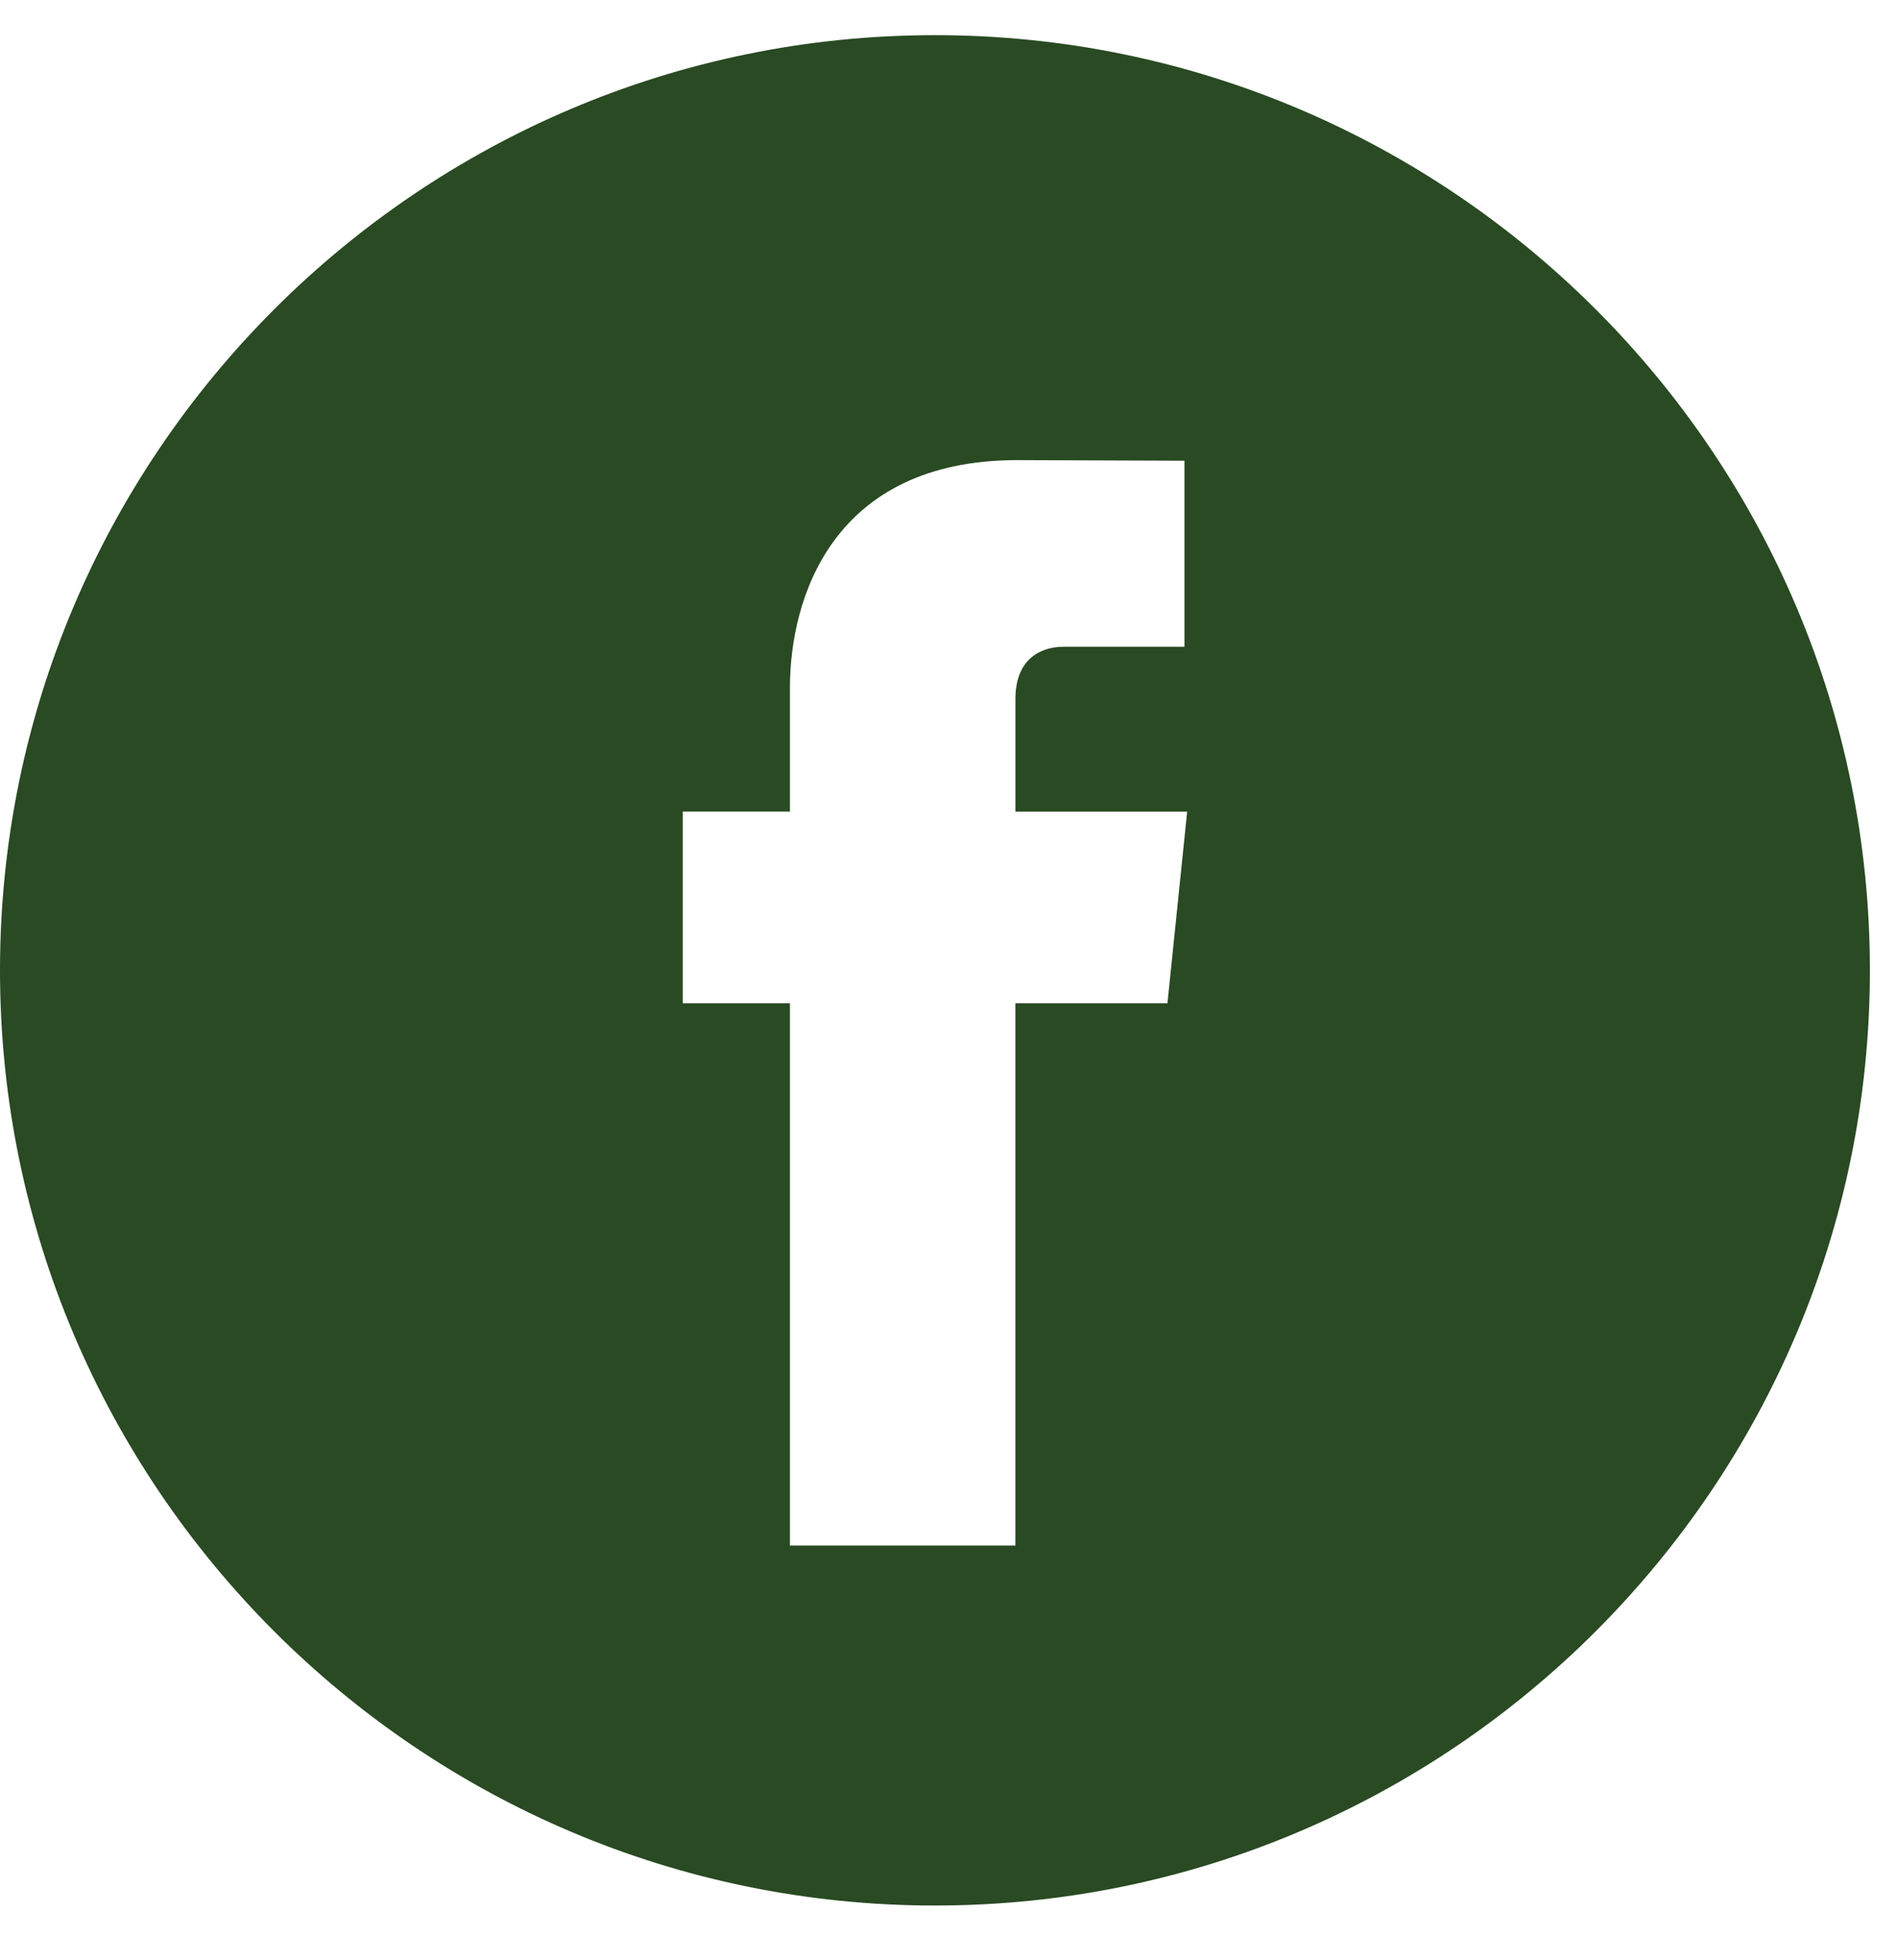
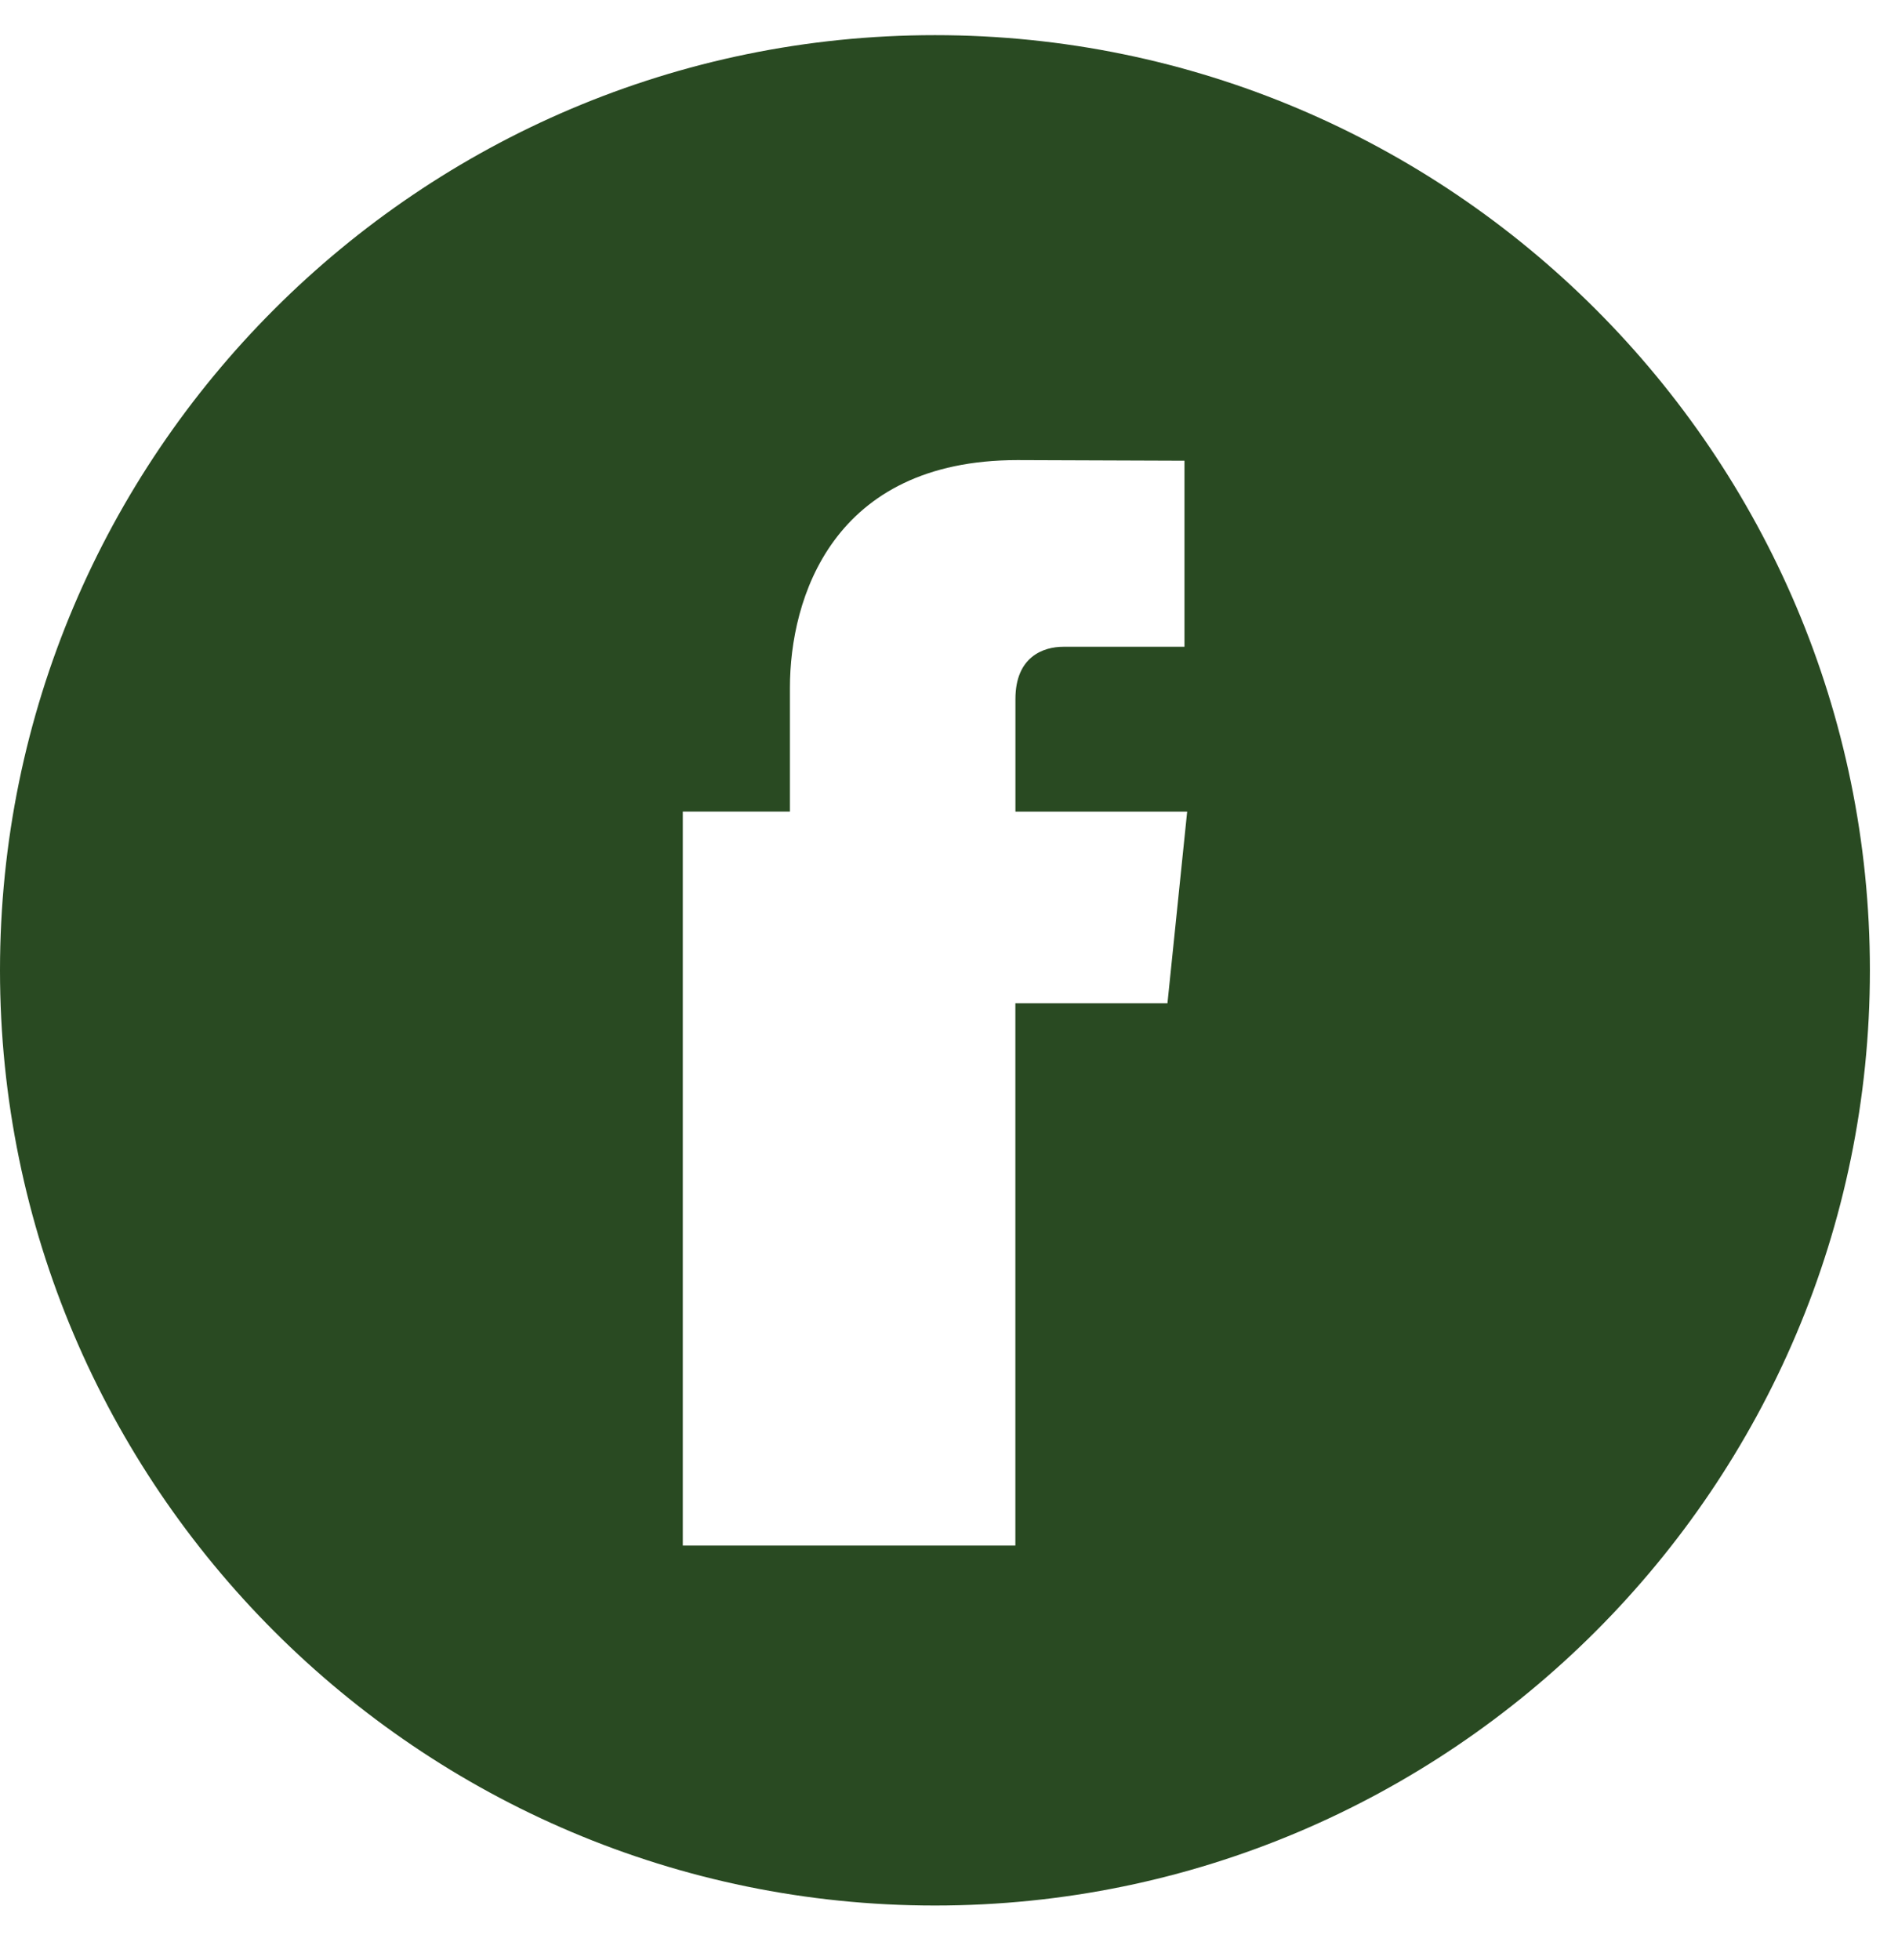
<svg xmlns="http://www.w3.org/2000/svg" width="31" height="32" viewBox="0 0 31 32" fill="none">
-   <path d="M15.271 0.574C6.85 0.574 0 7.424 0 15.844C0 24.264 6.85 31.115 15.271 31.115C23.69 31.115 30.541 24.264 30.541 15.844C30.541 7.424 23.691 0.574 15.271 0.574ZM19.068 16.382H16.584V25.237H12.902C12.902 25.237 12.902 20.398 12.902 16.382H11.152V13.252H12.902V11.228C12.902 9.778 13.591 7.513 16.618 7.513L19.346 7.523V10.561C19.346 10.561 17.688 10.561 17.366 10.561C17.043 10.561 16.585 10.722 16.585 11.414V13.253H19.39L19.068 16.382Z" fill="#294A22" />
+   <path d="M15.271 0.574C6.85 0.574 0 7.424 0 15.844C0 24.264 6.85 31.115 15.271 31.115C23.69 31.115 30.541 24.264 30.541 15.844C30.541 7.424 23.691 0.574 15.271 0.574ZM19.068 16.382H16.584V25.237H12.902H11.152V13.252H12.902V11.228C12.902 9.778 13.591 7.513 16.618 7.513L19.346 7.523V10.561C19.346 10.561 17.688 10.561 17.366 10.561C17.043 10.561 16.585 10.722 16.585 11.414V13.253H19.39L19.068 16.382Z" fill="#294A22" />
</svg>